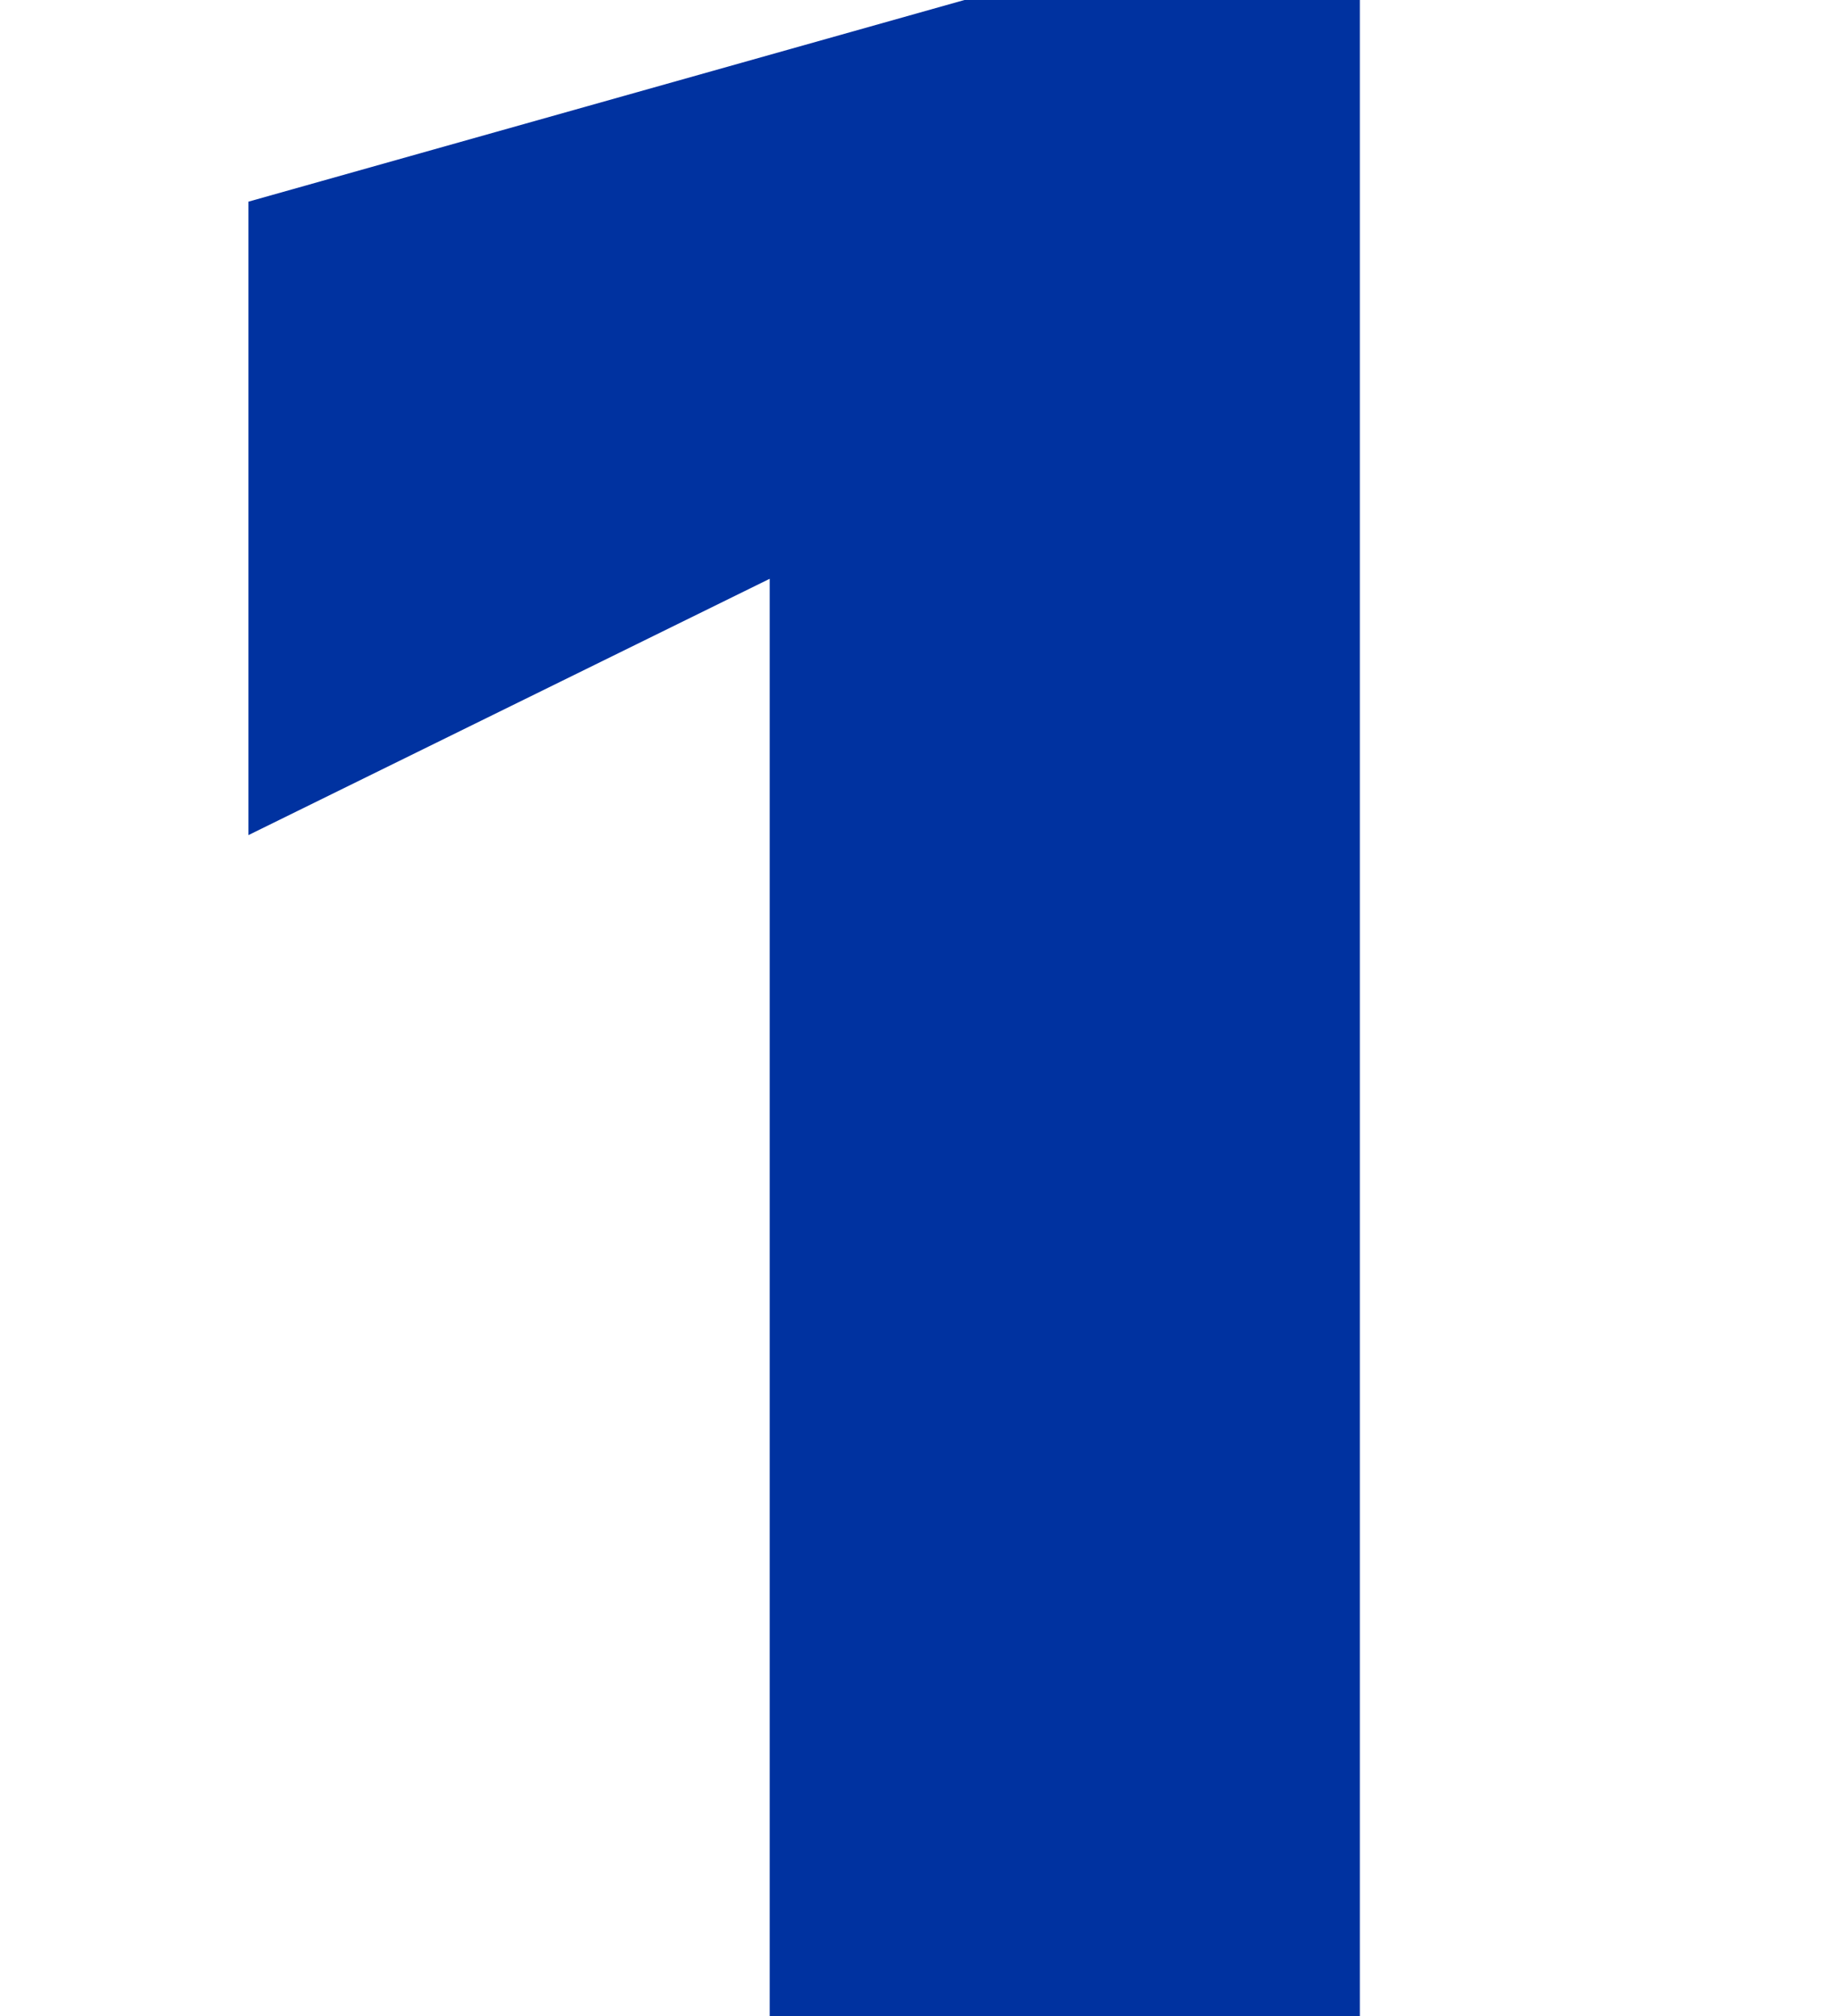
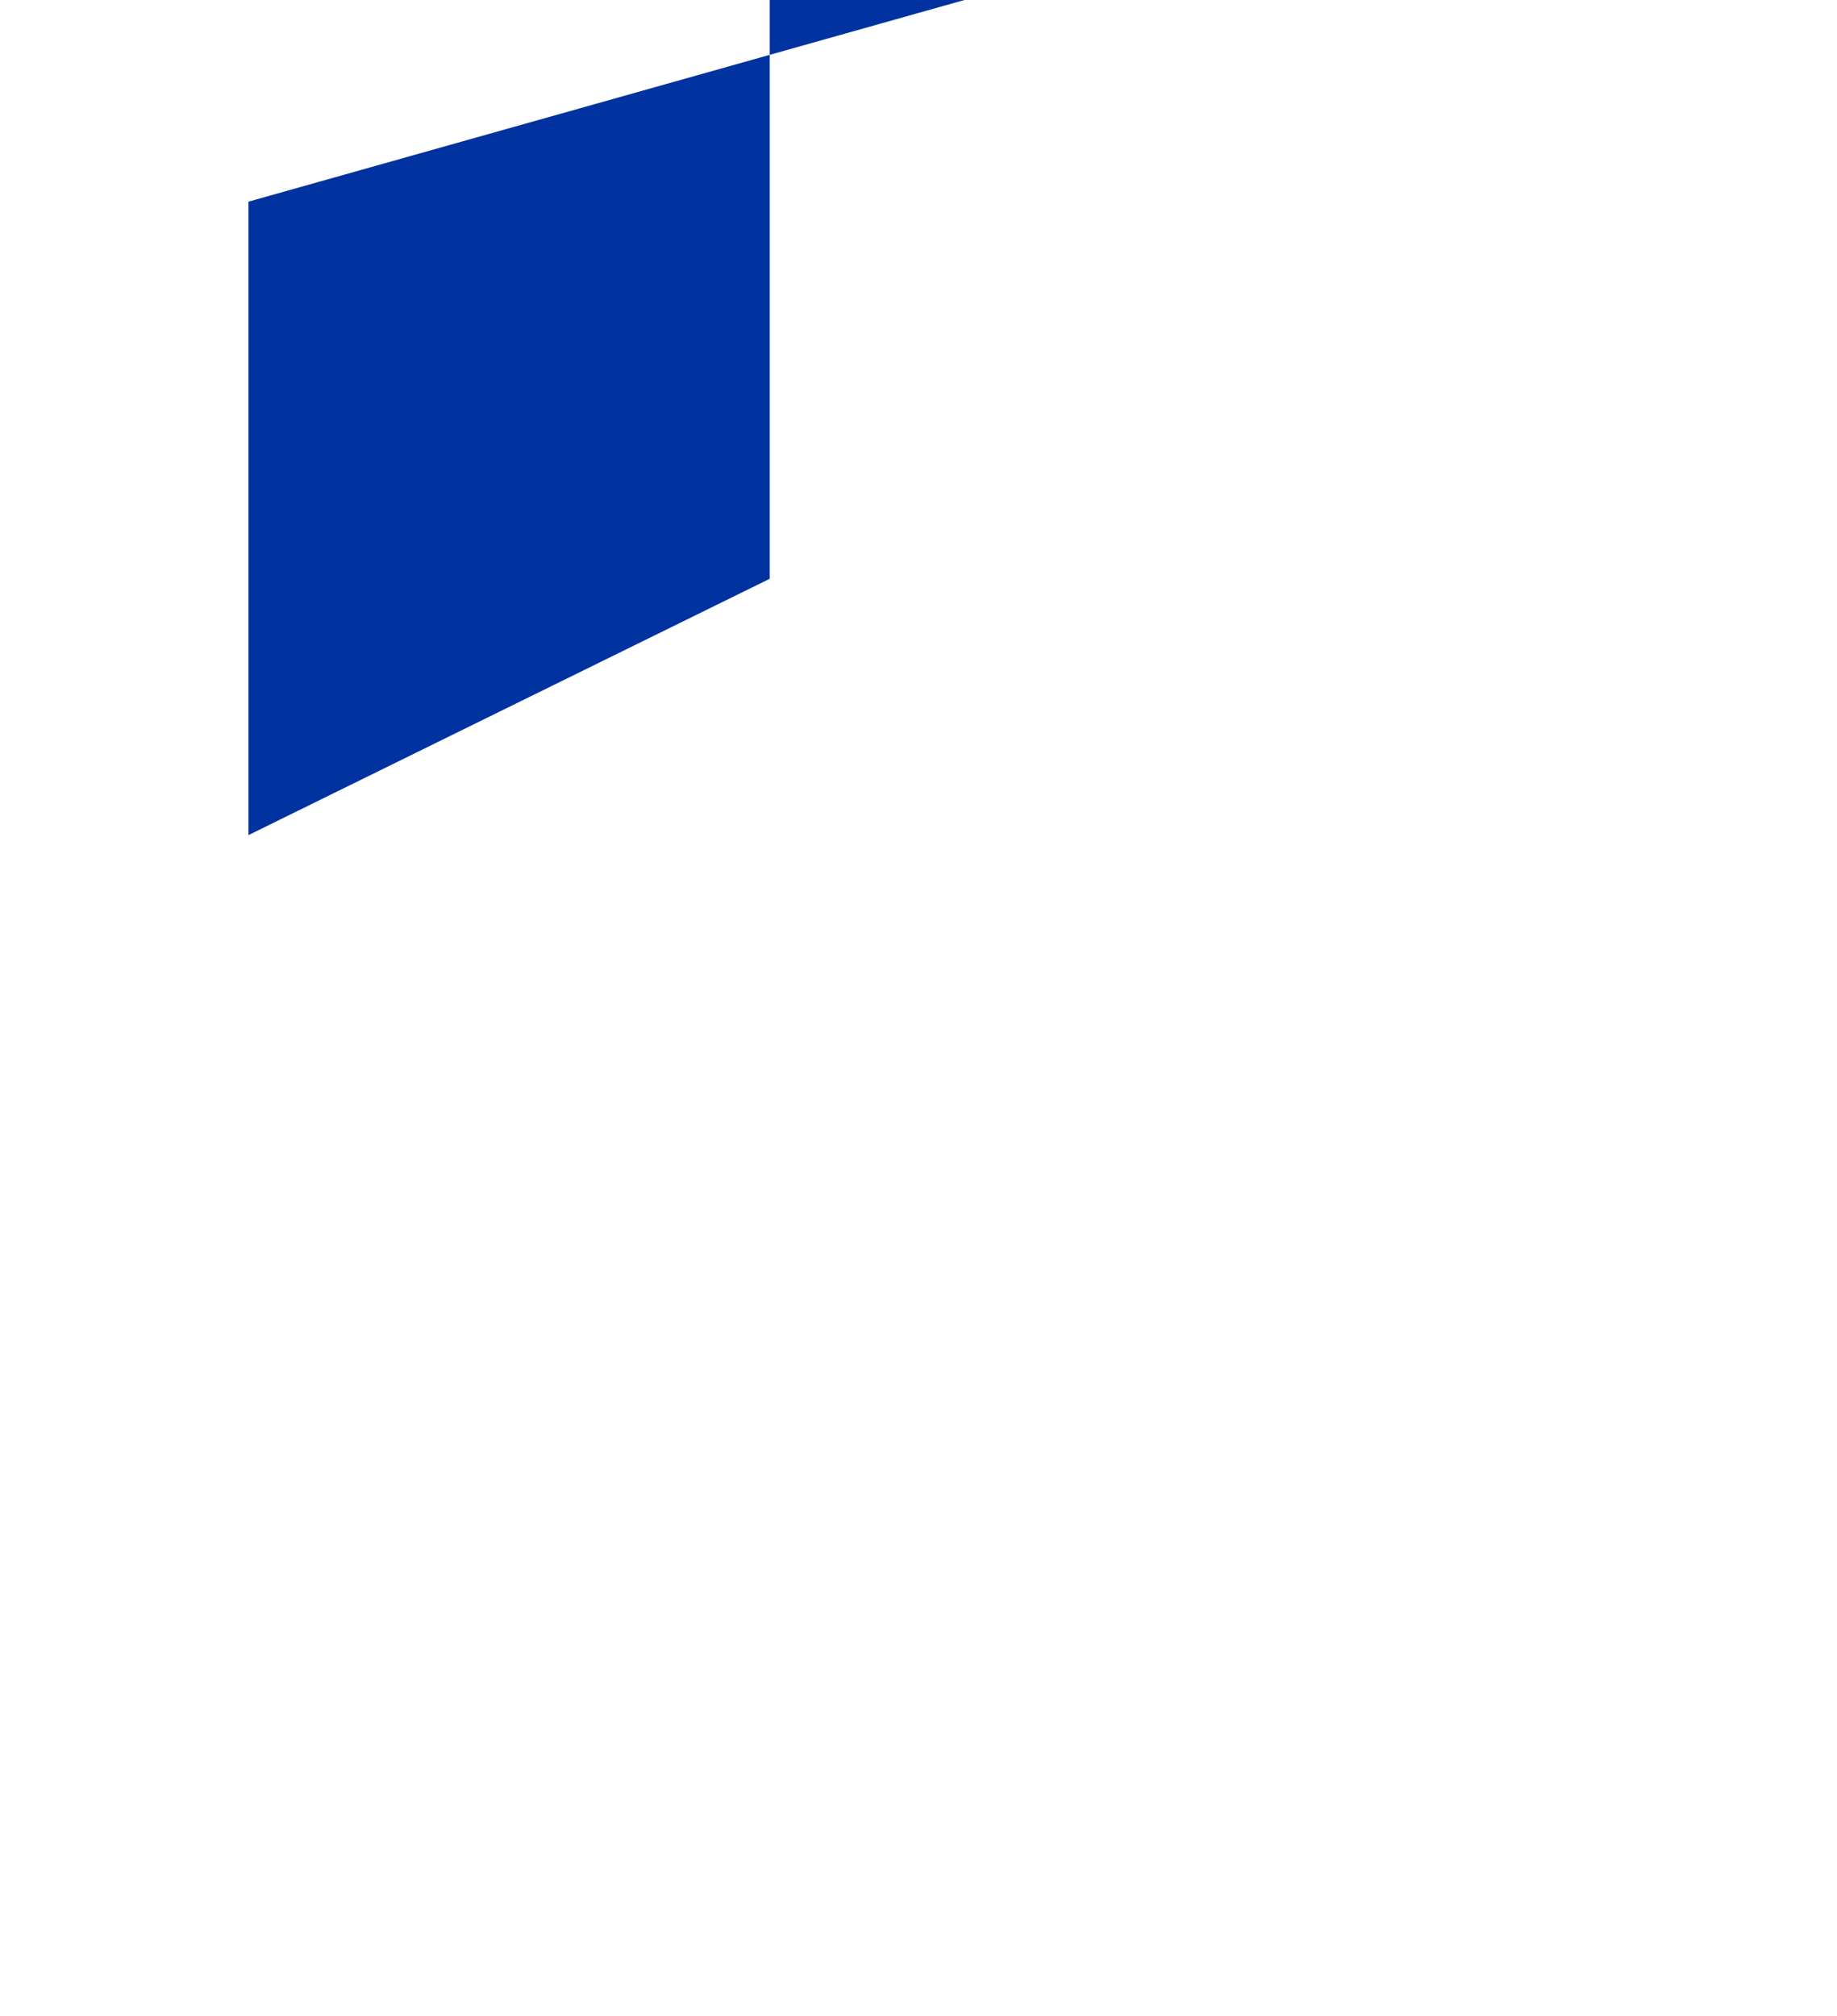
<svg xmlns="http://www.w3.org/2000/svg" id="Ebene_1" data-name="Ebene 1" viewBox="0 0 40 43.89">
  <title>hörgeräteanpassung</title>
-   <path d="M29.61,0V43.89H16.76V12.6L5.41,18.18V4.39L21,0Z" fill="#0032a0" />
+   <path d="M29.61,0H16.76V12.6L5.41,18.18V4.39L21,0Z" fill="#0032a0" />
</svg>